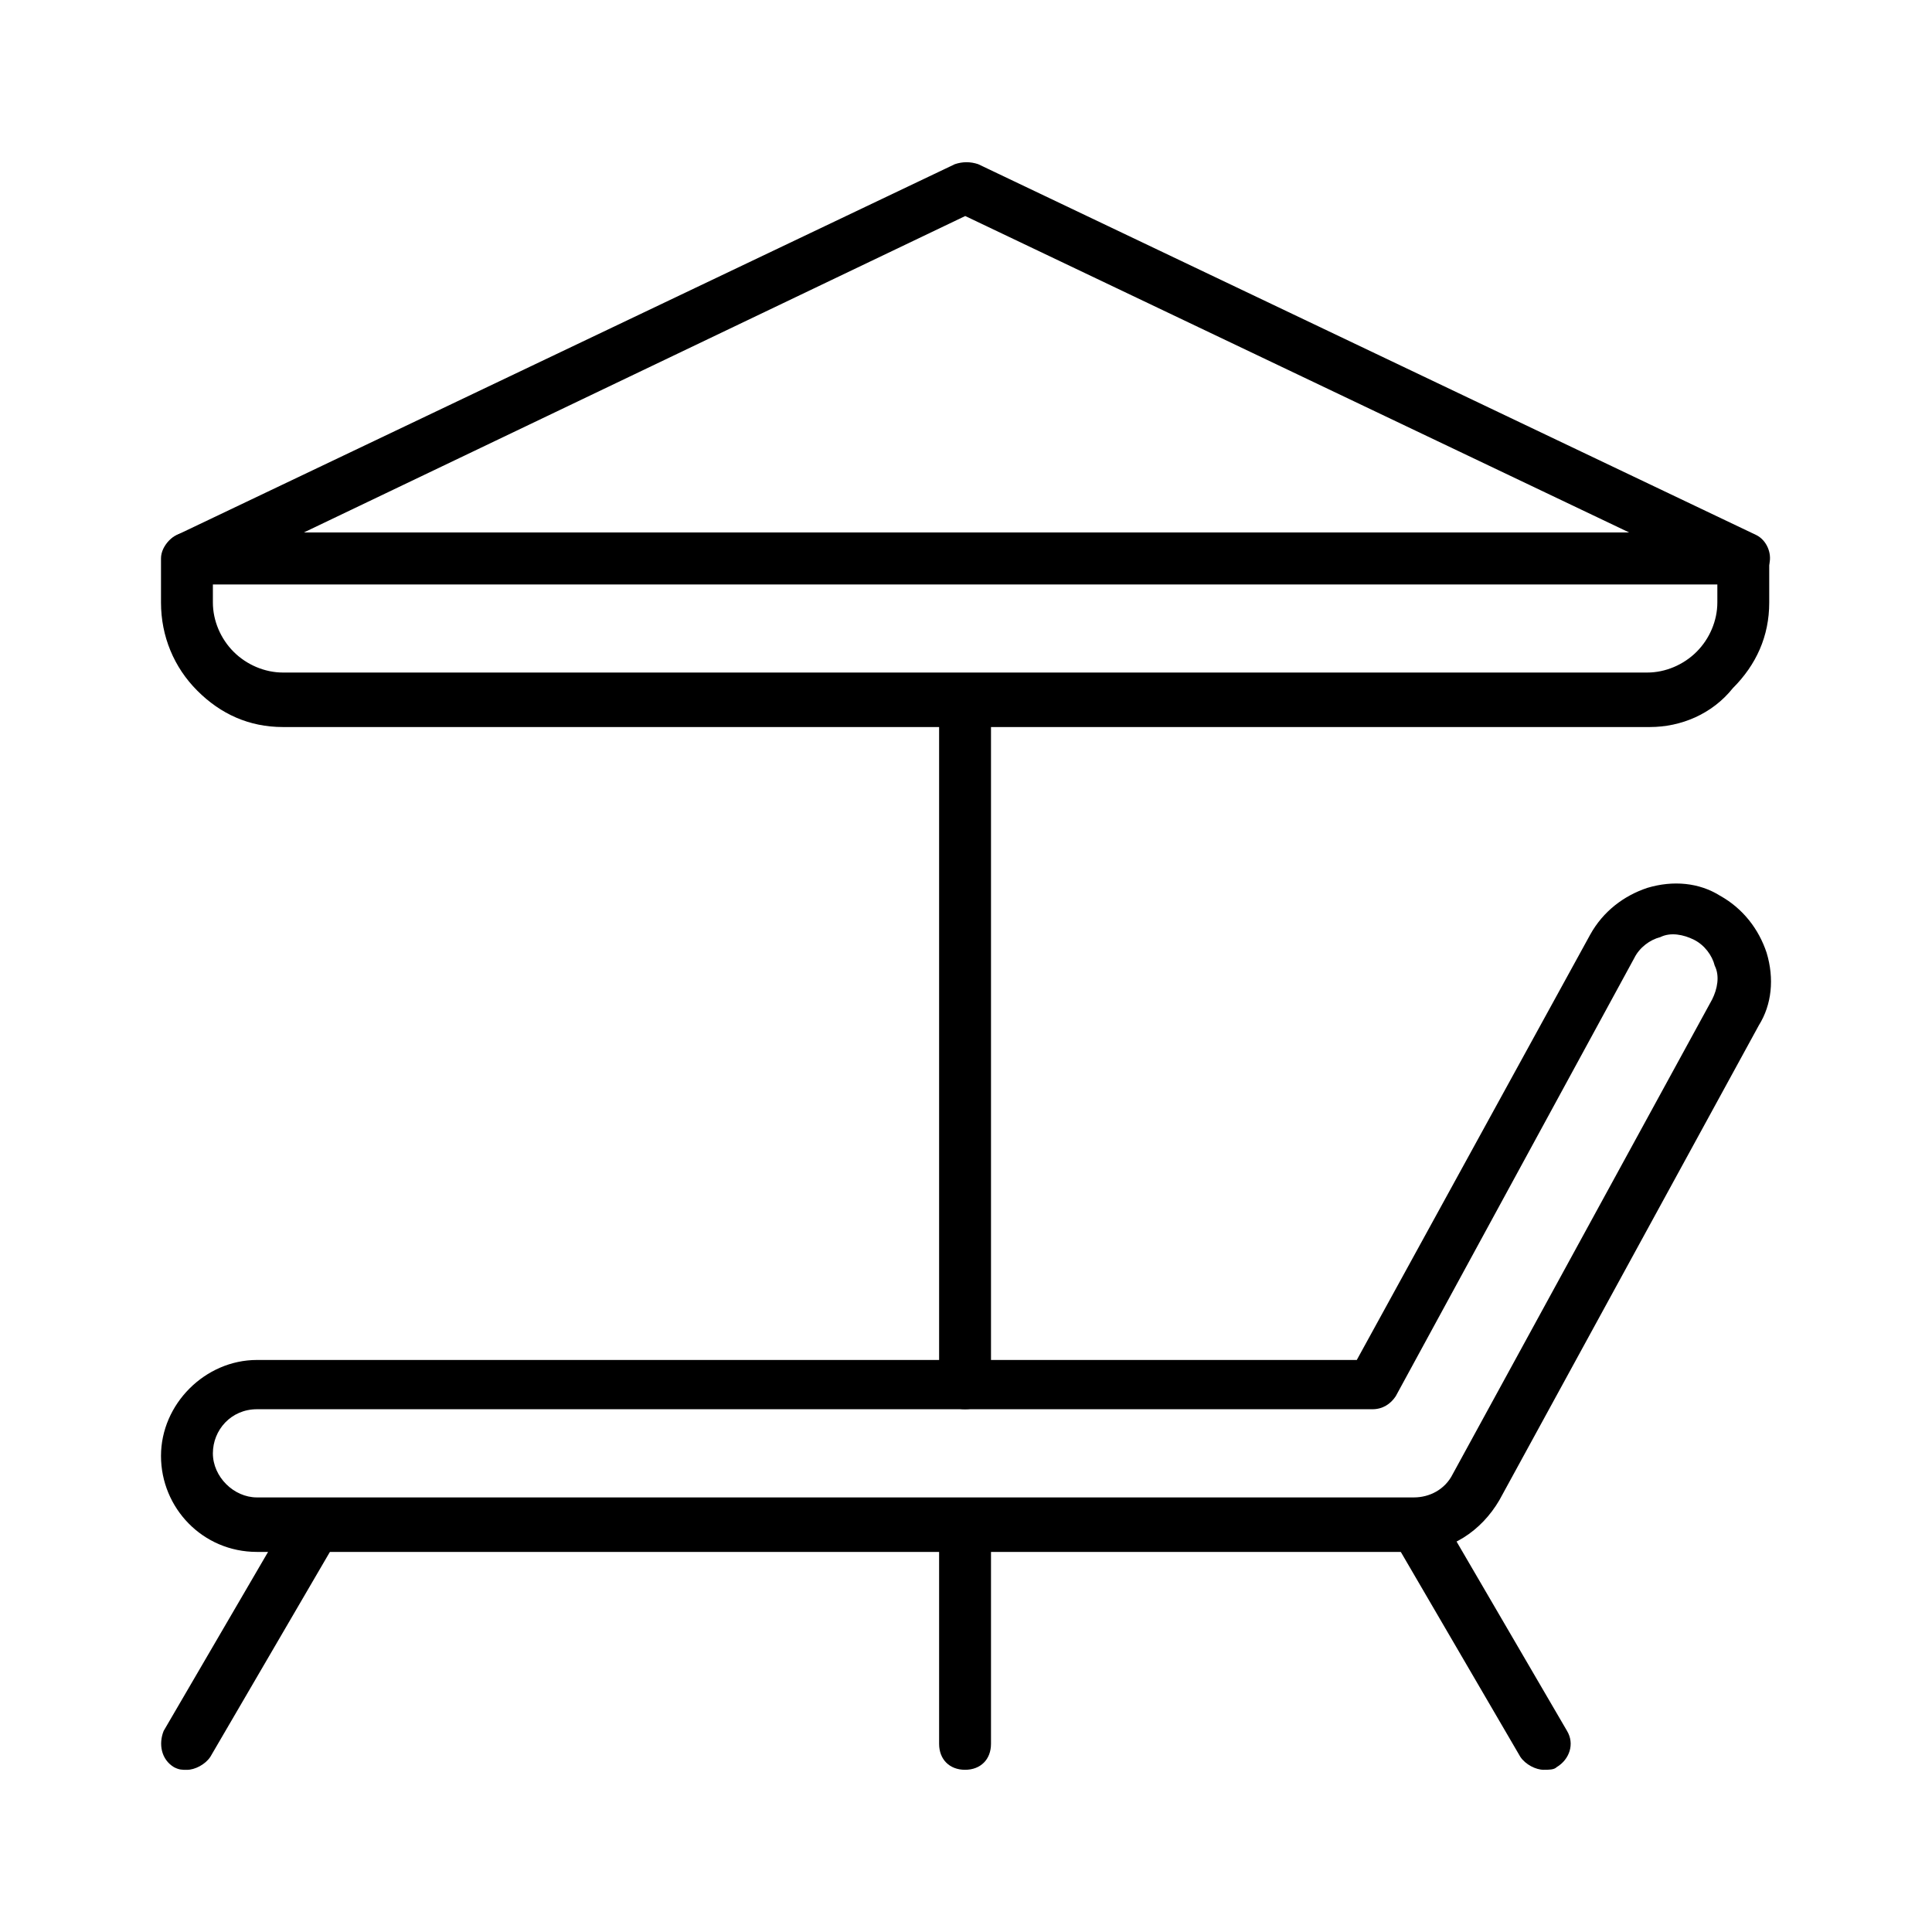
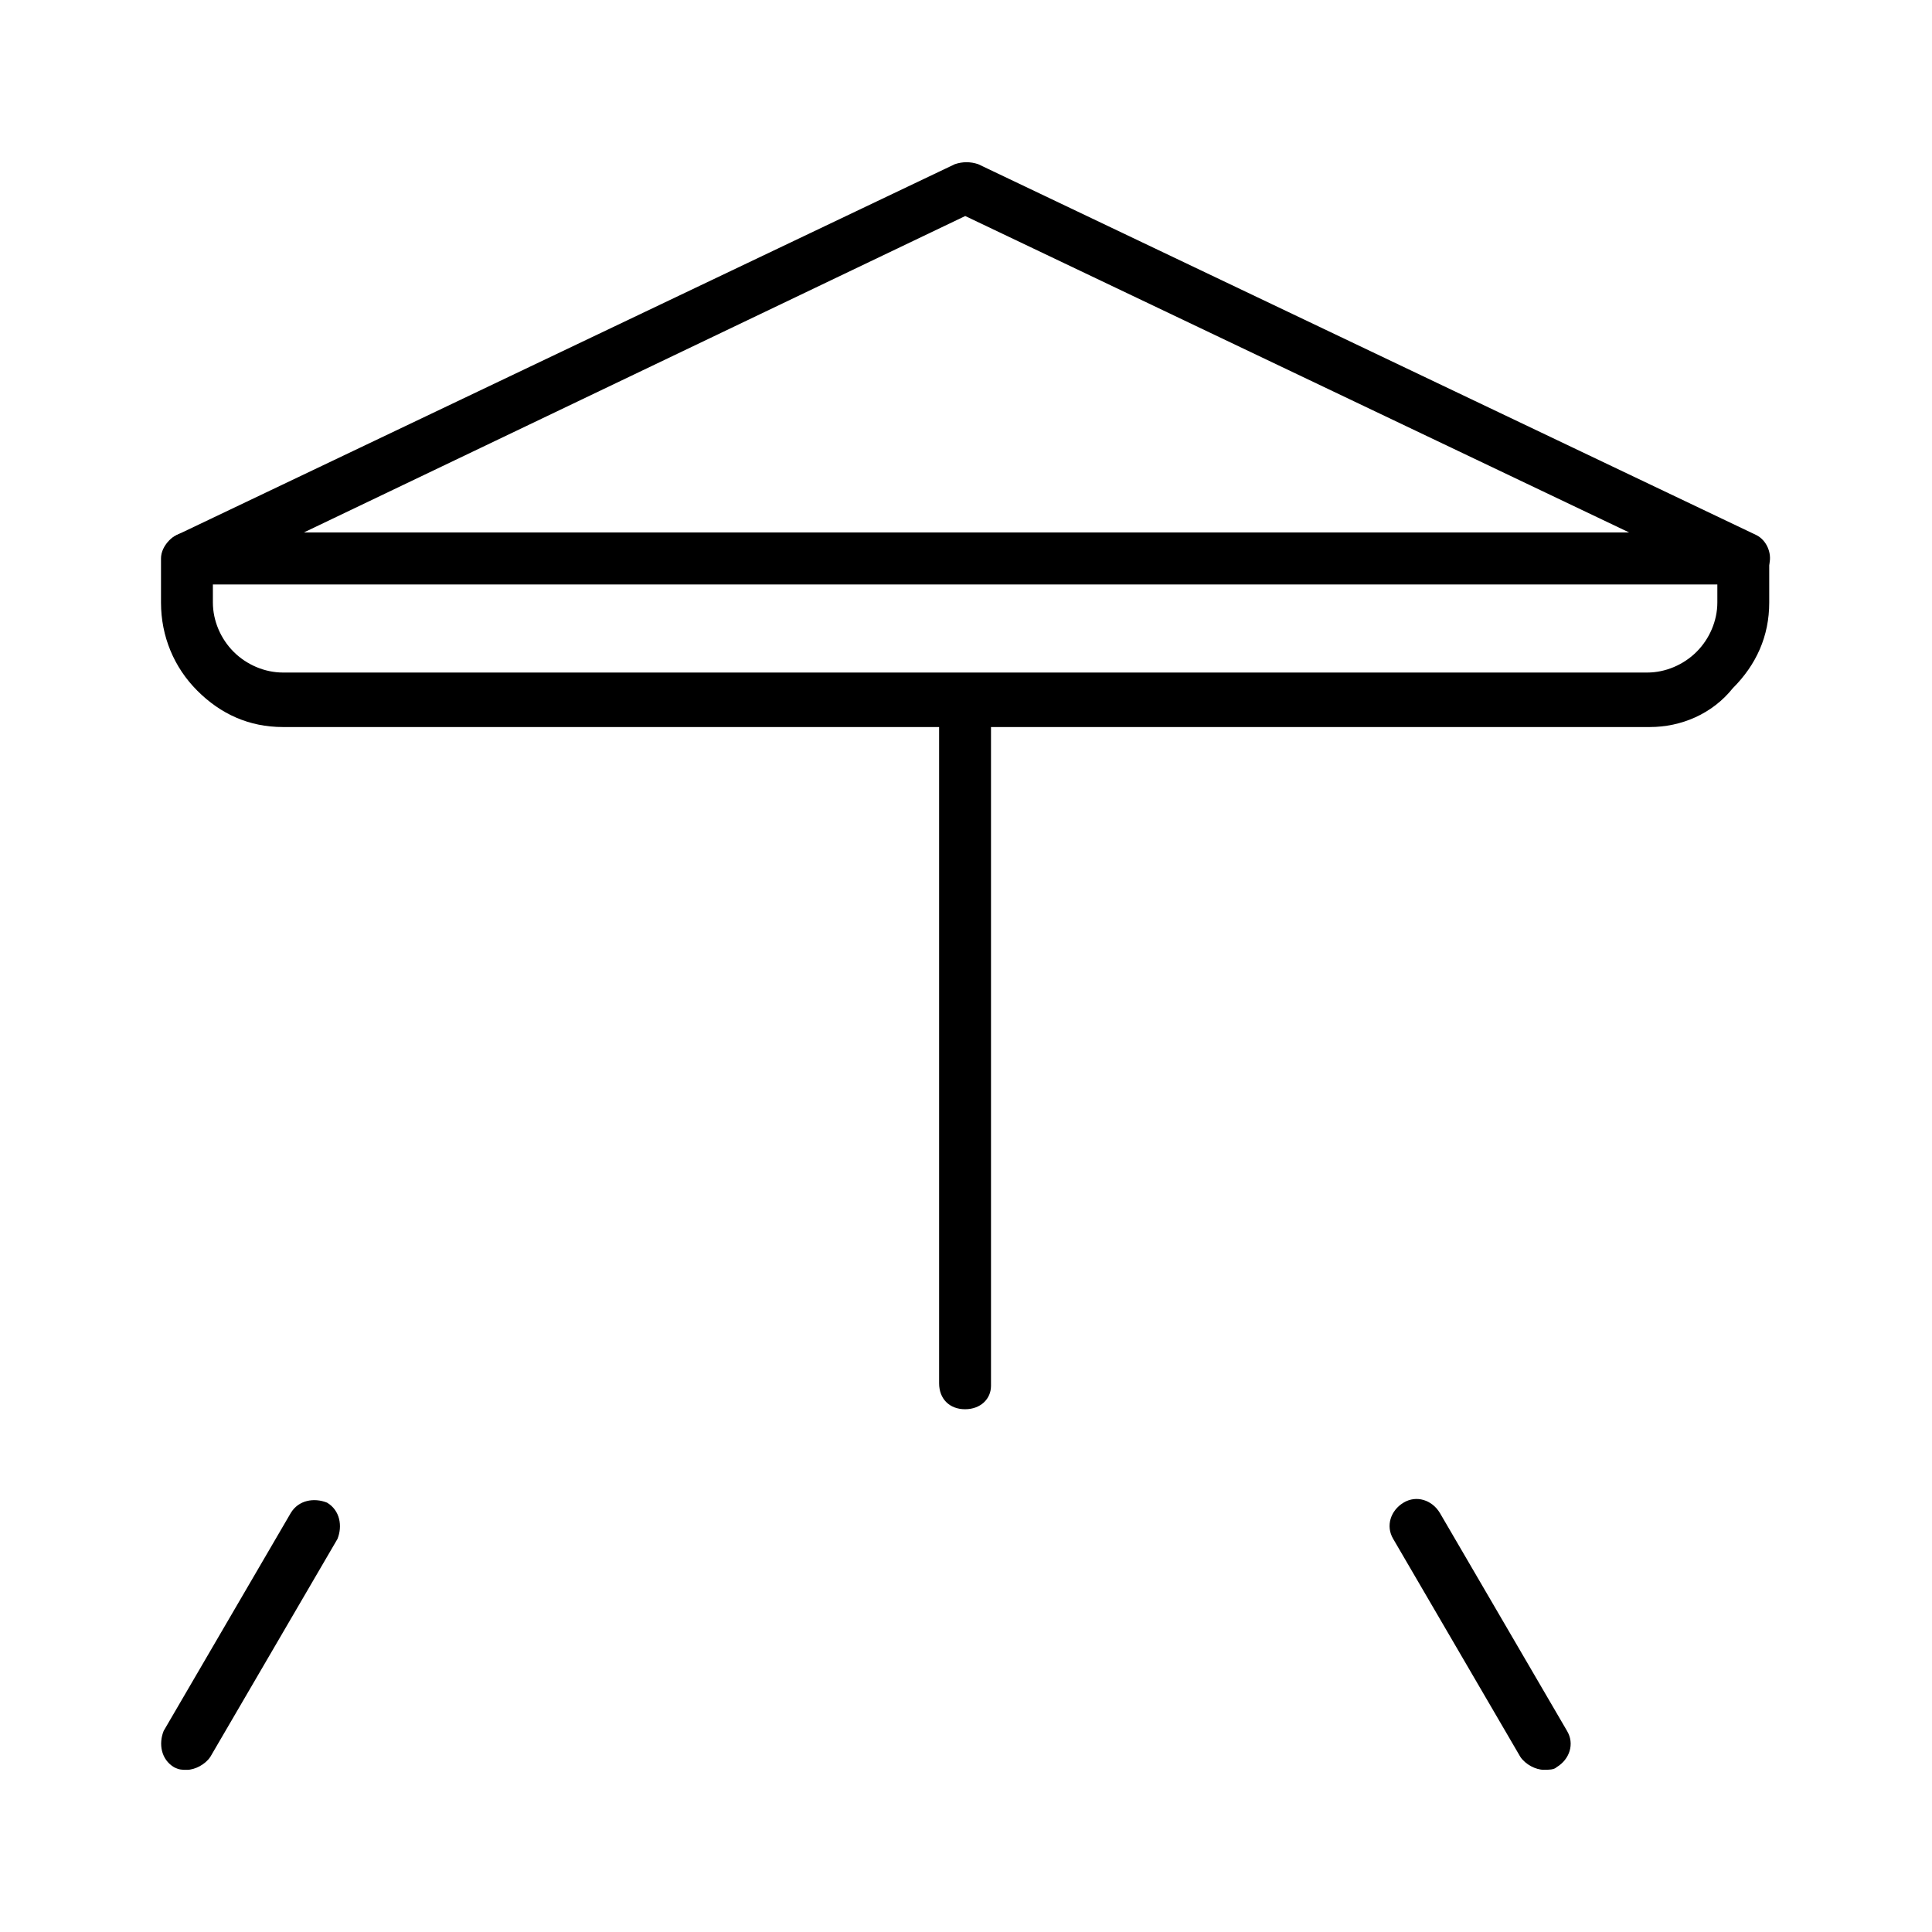
<svg xmlns="http://www.w3.org/2000/svg" width="48" height="48" viewBox="0 0 48 48" fill="none">
-   <path d="M23.977 43.97C23.59 43.97 23.332 43.712 23.332 43.325V37.912C23.332 37.525 23.59 37.268 23.977 37.268C24.363 37.268 24.621 37.525 24.621 37.912V43.325C24.621 43.712 24.363 43.97 23.977 43.97Z" fill="black" />
  <path d="M23.977 35.012C23.59 35.012 23.332 34.754 23.332 34.368V17.419C23.332 17.032 23.59 16.774 23.977 16.774C24.363 16.774 24.621 17.032 24.621 17.419V34.432C24.621 34.755 24.363 35.012 23.977 35.012Z" fill="black" />
-   <path d="M35.127 38.557H6.384C5.031 38.557 4 37.461 4 36.172C4 34.883 5.096 33.788 6.384 33.788H33.709L39.509 23.219C39.831 22.639 40.347 22.252 40.927 22.059C41.571 21.866 42.216 21.93 42.731 22.252C43.311 22.575 43.698 23.09 43.891 23.67C44.085 24.314 44.02 24.959 43.698 25.474L37.253 37.268C36.802 38.041 36.029 38.557 35.127 38.557ZM6.384 35.012C5.74 35.012 5.289 35.528 5.289 36.108C5.289 36.688 5.805 37.203 6.384 37.203H35.127C35.514 37.203 35.9 37.01 36.093 36.623L42.538 24.83C42.667 24.572 42.731 24.25 42.602 23.992C42.538 23.734 42.345 23.477 42.087 23.348C41.829 23.219 41.507 23.154 41.249 23.283C40.991 23.348 40.733 23.541 40.605 23.799L34.676 34.69C34.547 34.883 34.353 35.012 34.096 35.012H6.384Z" fill="black" />
  <path d="M4.646 43.971C4.517 43.971 4.453 43.971 4.324 43.906C4.002 43.713 3.937 43.326 4.066 43.004L7.224 37.59C7.417 37.268 7.804 37.204 8.126 37.333C8.448 37.526 8.513 37.913 8.384 38.235L5.226 43.648C5.097 43.842 4.839 43.971 4.646 43.971Z" fill="black" />
  <path d="M38.352 43.97C38.159 43.97 37.901 43.841 37.772 43.648L34.614 38.234C34.421 37.912 34.55 37.525 34.872 37.332C35.194 37.139 35.581 37.268 35.774 37.59L38.932 43.003C39.126 43.325 38.996 43.712 38.674 43.905C38.61 43.97 38.481 43.97 38.352 43.97Z" fill="black" />
  <path d="M43.314 14.519H4.712C4.389 14.519 4.132 14.325 4.067 14.003C4.003 13.681 4.132 13.423 4.389 13.294L23.723 4.079C23.916 4.014 24.11 4.014 24.303 4.079L43.636 13.294C43.894 13.423 44.023 13.745 43.959 14.003C43.894 14.325 43.636 14.519 43.314 14.519ZM7.547 13.23H40.478L23.981 5.367L7.547 13.23Z" fill="black" />
  <path d="M40.991 18.063H7.029C6.191 18.063 5.482 17.741 4.902 17.16C4.322 16.581 4 15.807 4 14.97V13.874C4 13.552 4.322 13.229 4.644 13.229H43.311C43.633 13.229 43.956 13.487 43.956 13.874V14.97C43.956 15.807 43.633 16.516 43.053 17.096C42.538 17.741 41.765 18.063 40.991 18.063ZM5.289 14.518V14.969C5.289 15.421 5.482 15.872 5.805 16.194C6.127 16.516 6.578 16.709 7.029 16.709H40.927C41.378 16.709 41.829 16.516 42.151 16.194C42.474 15.872 42.667 15.421 42.667 14.969V14.518H5.289Z" fill="black" />
</svg>